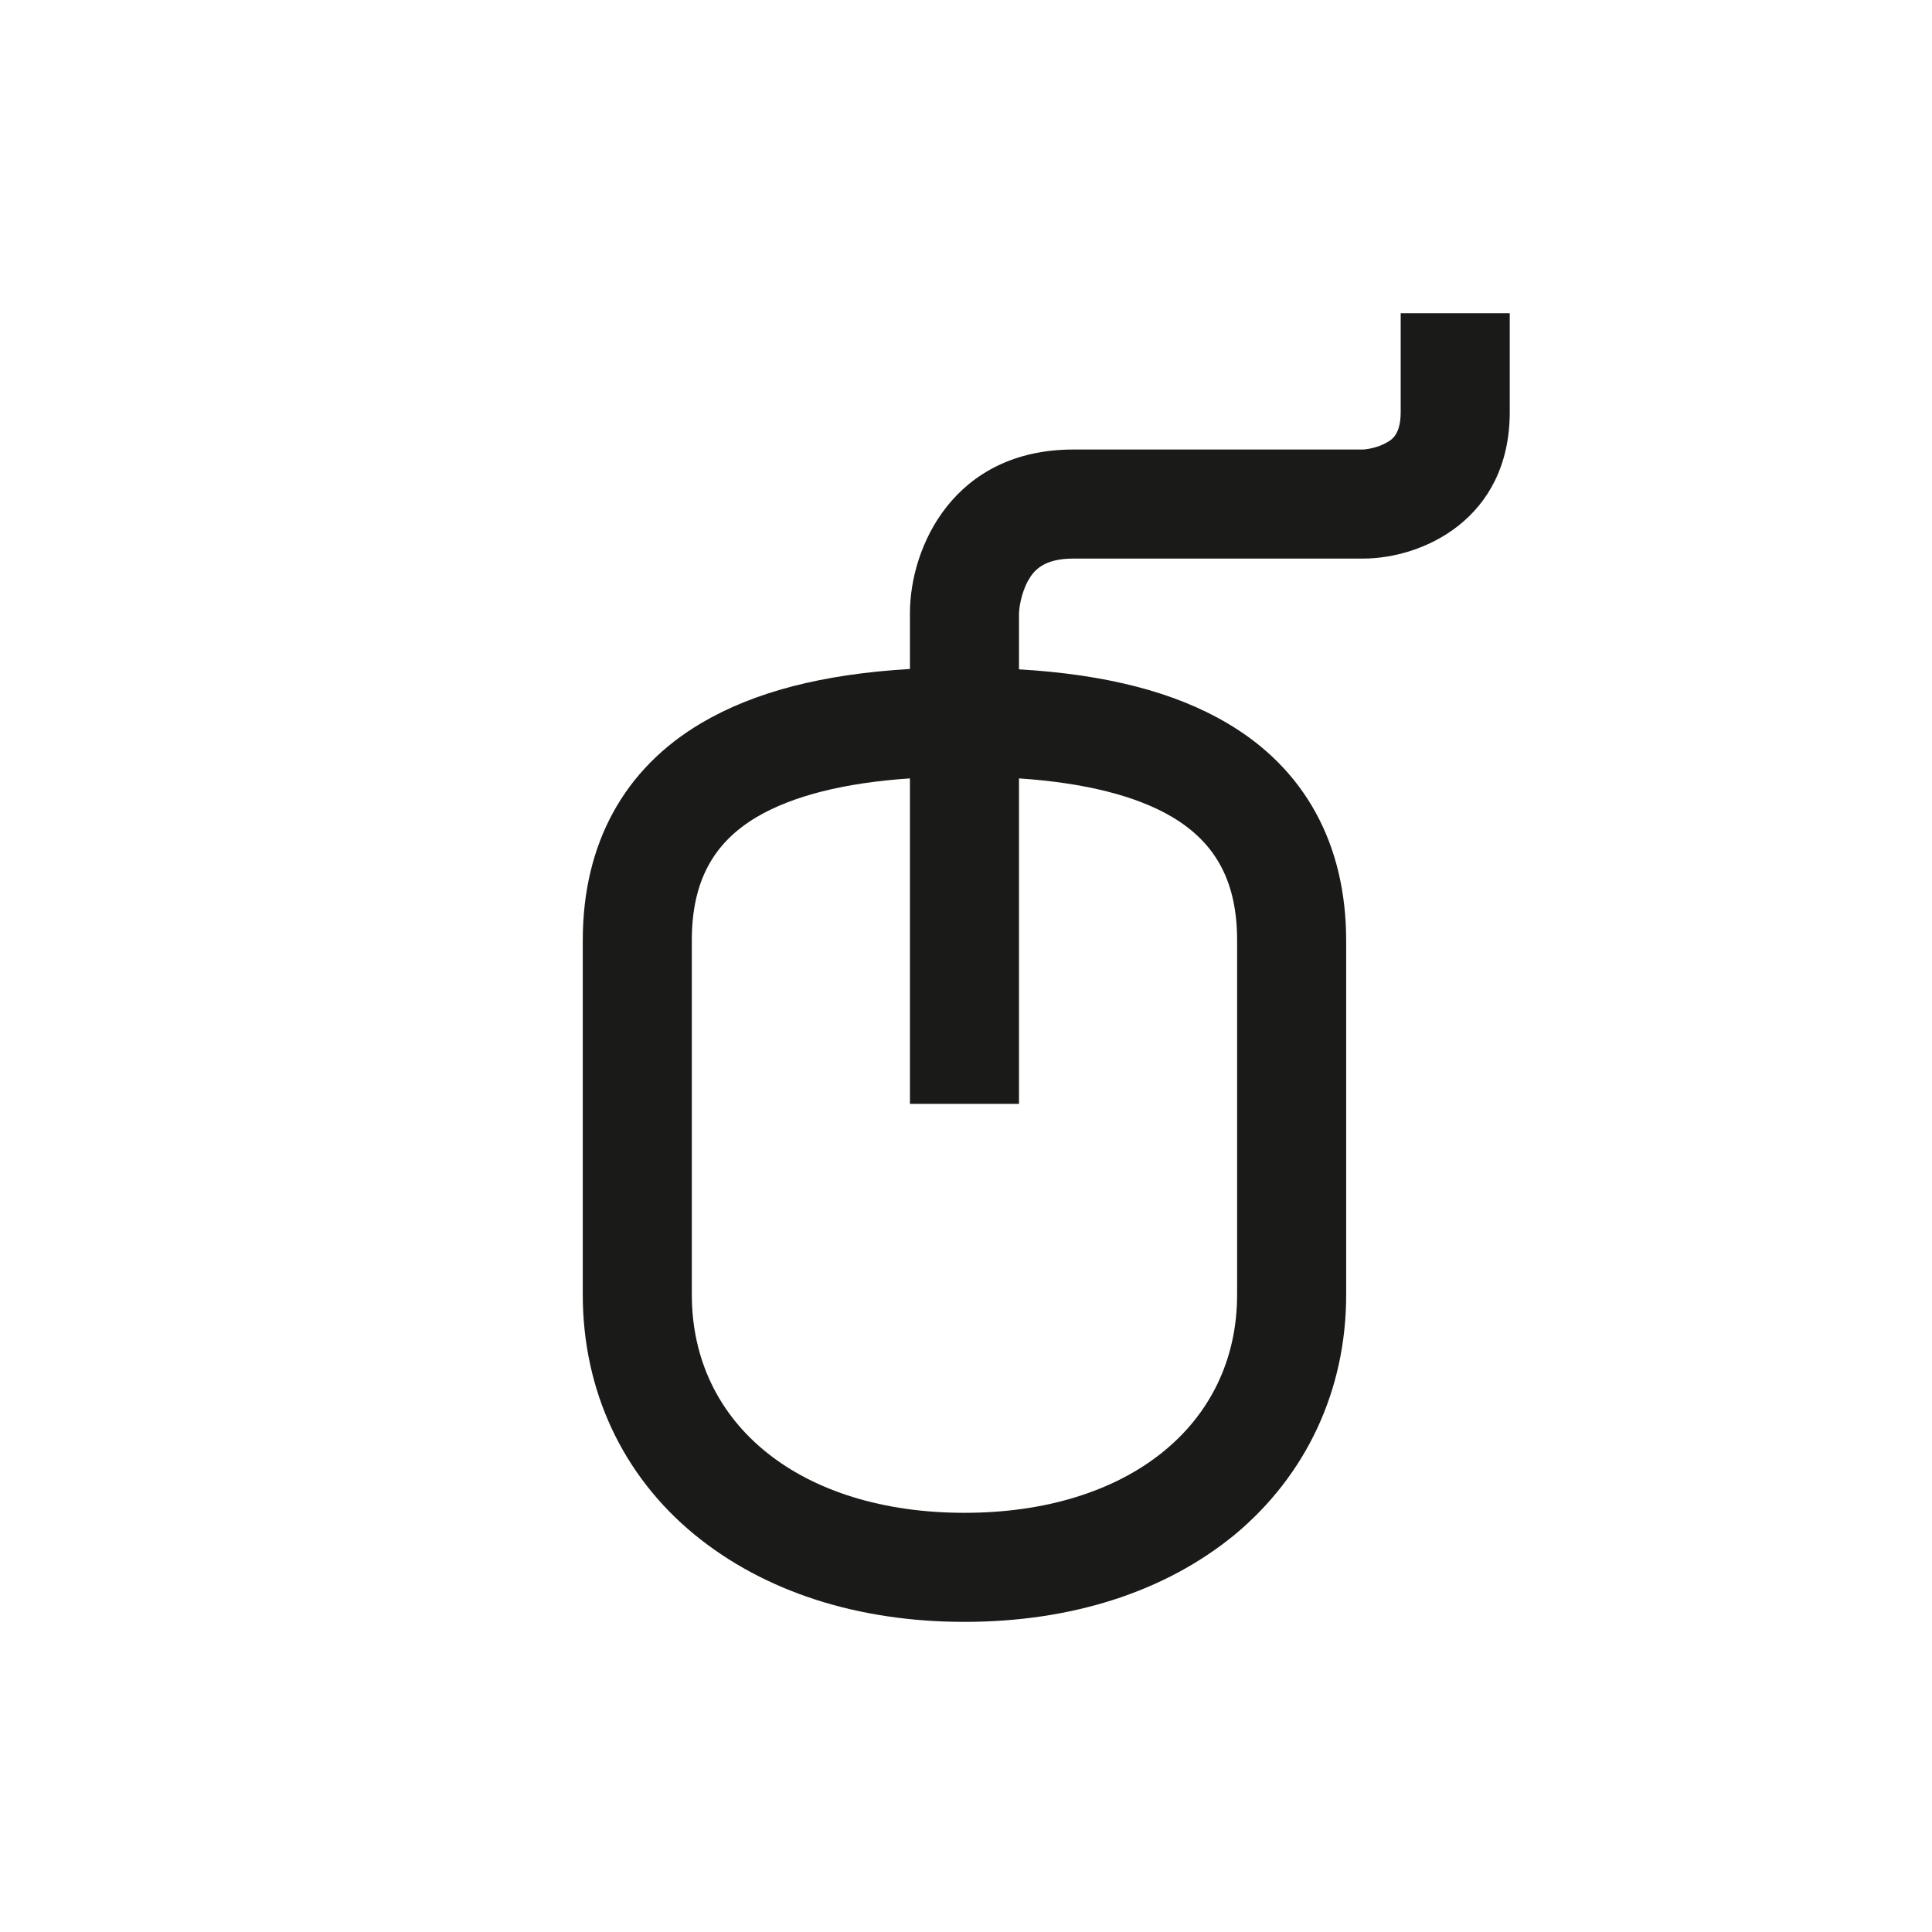
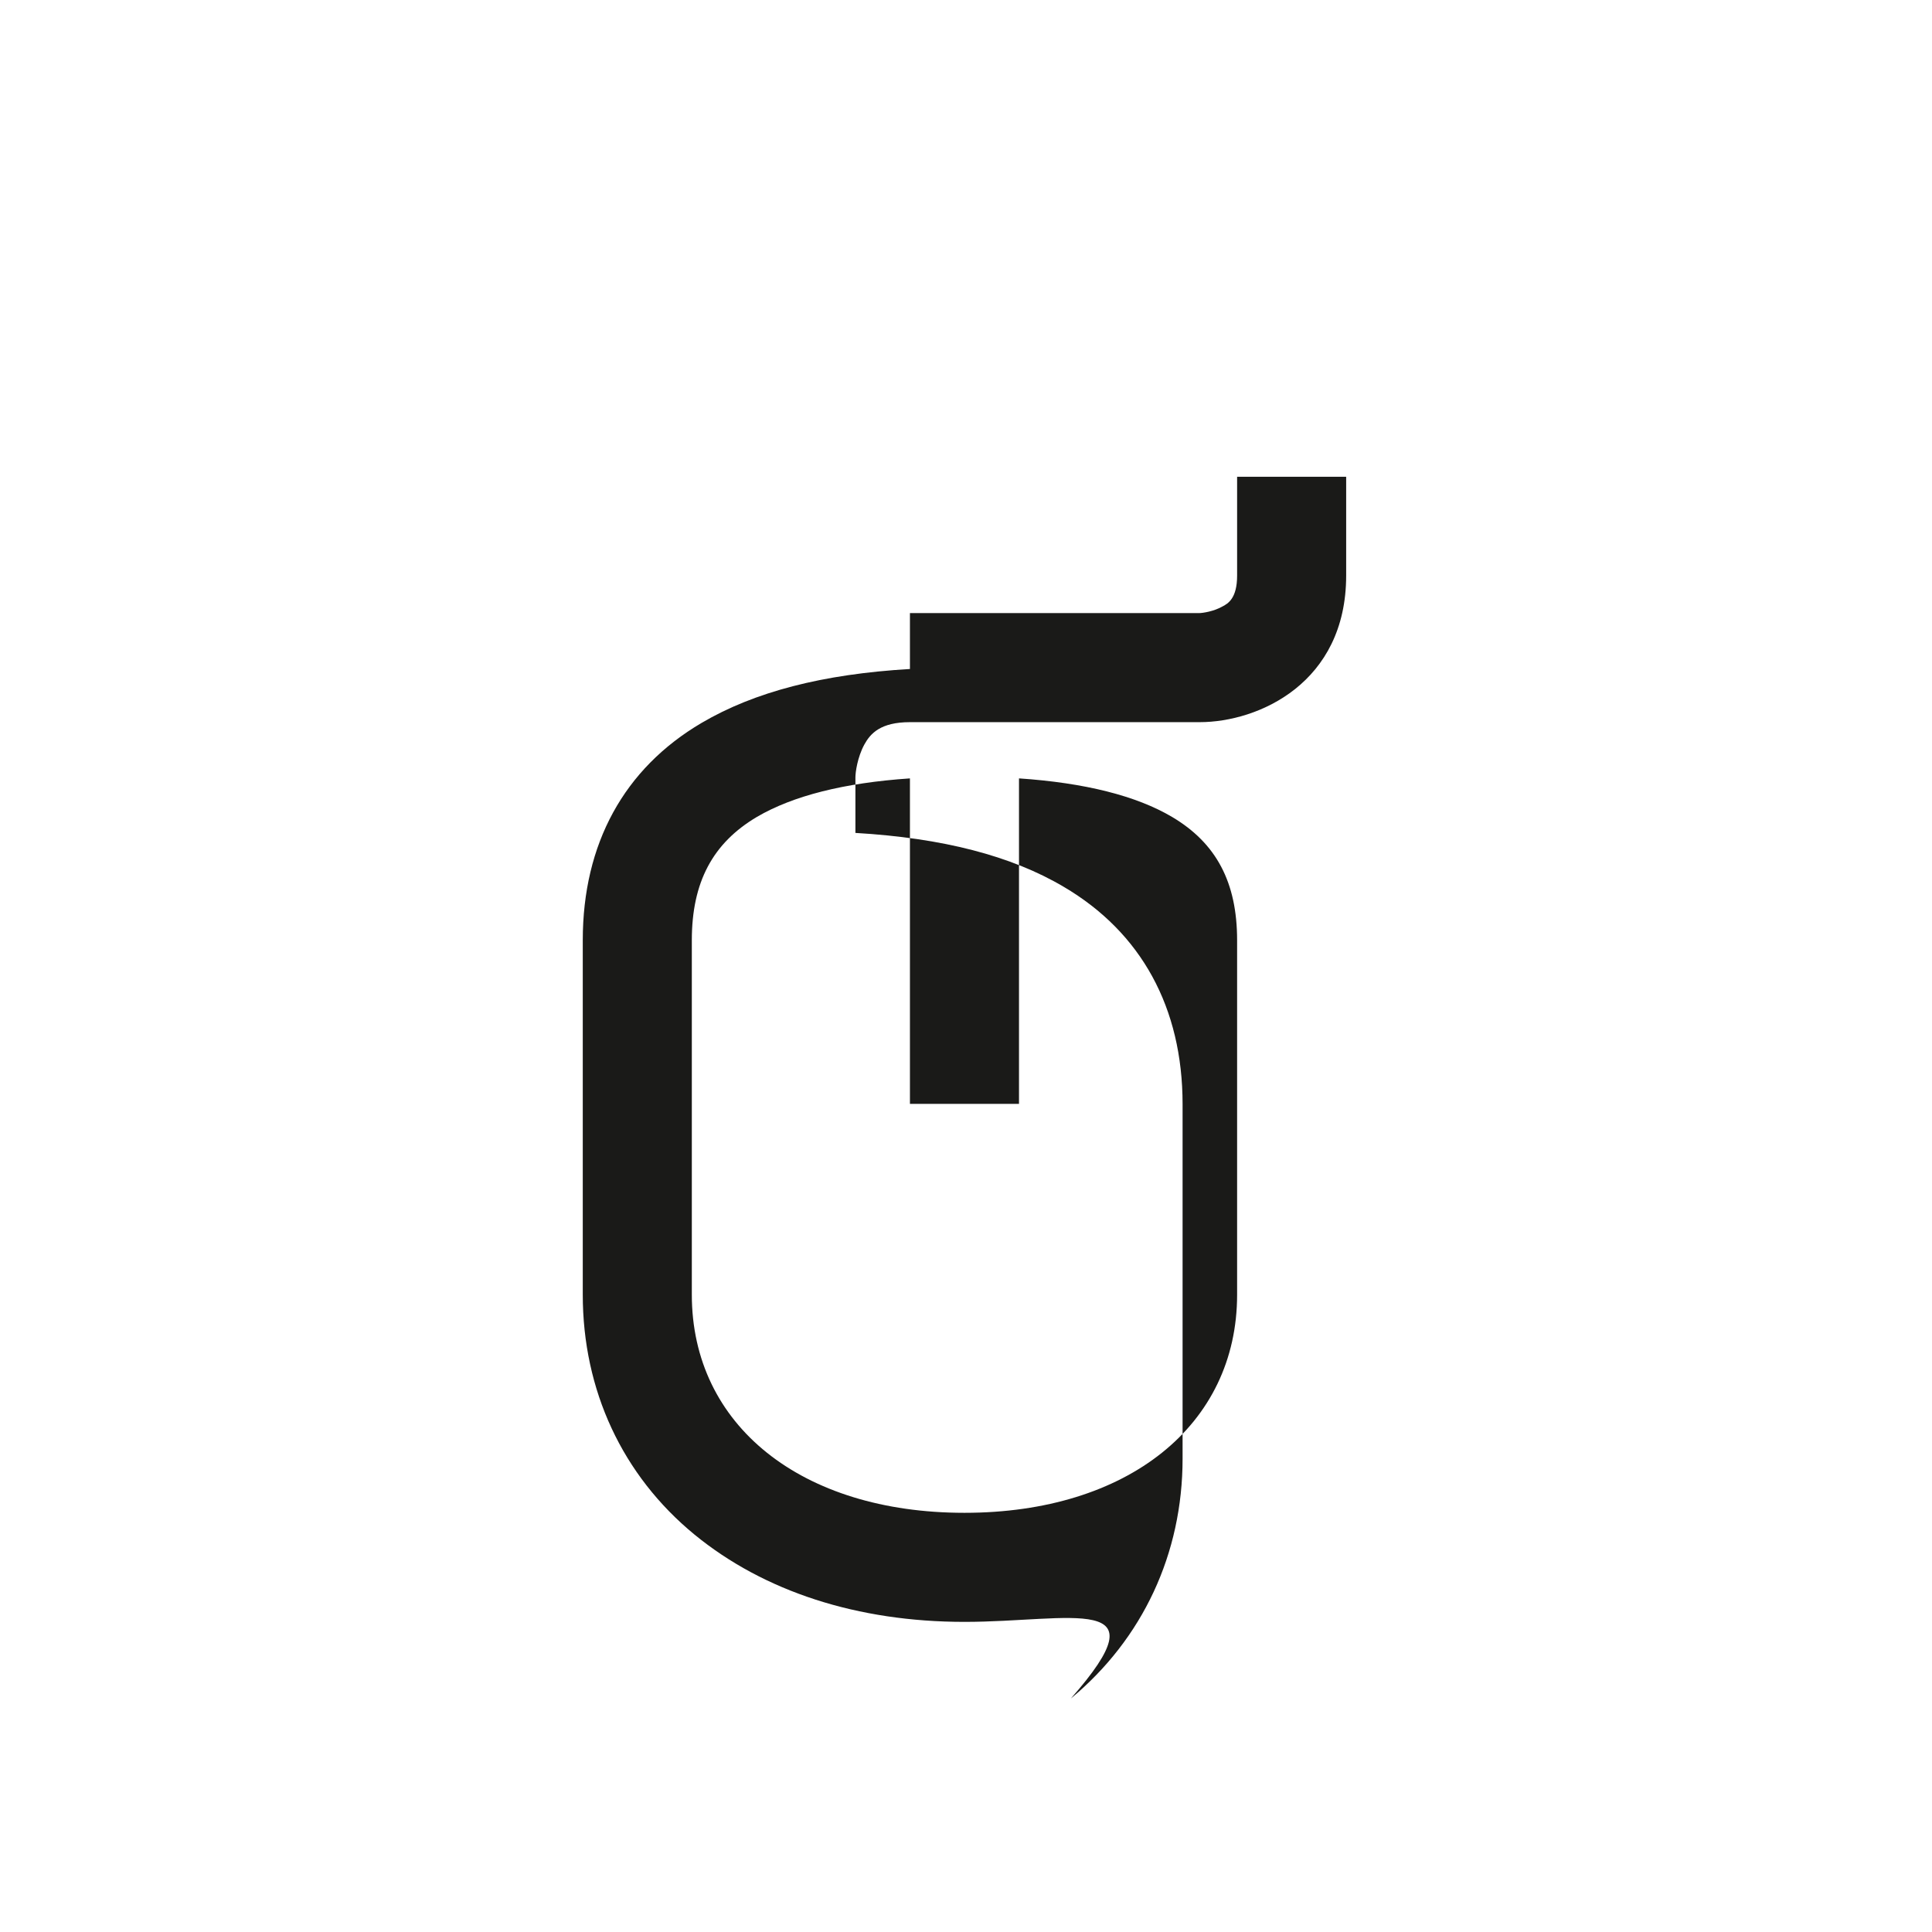
<svg xmlns="http://www.w3.org/2000/svg" version="1.1" id="Ebene_1" x="0px" y="0px" viewBox="0 0 566.9 566.9" style="enable-background:new 0 0 566.9 566.9;" xml:space="preserve">
  <style type="text/css">
	.st0{fill:#1A1A18;}
</style>
  <g>
    <g>
-       <path class="st0" d="M283,475.9v-32c47.9,0,80-25.7,80-64v-104c0-17-6.1-28.5-19.1-36.2c-10.5-6.2-25.6-10-44.9-11.3v95.5h-32    v-95.5c-19.3,1.3-34.3,5.1-44.9,11.3c-13,7.7-19.1,19.2-19.1,36.2v104c0,38.3,32.1,64,80,64V475.9c-31.4,0-58.8-8.9-79.2-25.6    c-21.2-17.4-32.8-42.4-32.8-70.4v-104c0-28.3,12.1-50.4,34.9-63.8c15.5-9.1,35.5-14.3,61.1-15.8v-16.4c0-19.3,12.8-48,48-48h84.8    c1.1,0,4.4-0.5,7-2c1.5-0.8,4.2-2.3,4.2-9v-29h32v29c0,31.5-25.7,43-43,43h-85c-8.6,0-11.6,3.3-13.4,6.6c-2,3.7-2.6,8.1-2.6,9.6    v16.3c25.6,1.5,45.7,6.7,61.1,15.8c22.8,13.4,34.9,35.5,34.9,63.8v104c0,27.9-11.7,52.9-32.8,70.4    C341.8,467.1,314.4,475.9,283,475.9z" />
+       <path class="st0" d="M283,475.9v-32c47.9,0,80-25.7,80-64v-104c0-17-6.1-28.5-19.1-36.2c-10.5-6.2-25.6-10-44.9-11.3v95.5h-32    v-95.5c-19.3,1.3-34.3,5.1-44.9,11.3c-13,7.7-19.1,19.2-19.1,36.2v104c0,38.3,32.1,64,80,64V475.9c-31.4,0-58.8-8.9-79.2-25.6    c-21.2-17.4-32.8-42.4-32.8-70.4v-104c0-28.3,12.1-50.4,34.9-63.8c15.5-9.1,35.5-14.3,61.1-15.8v-16.4h84.8    c1.1,0,4.4-0.5,7-2c1.5-0.8,4.2-2.3,4.2-9v-29h32v29c0,31.5-25.7,43-43,43h-85c-8.6,0-11.6,3.3-13.4,6.6c-2,3.7-2.6,8.1-2.6,9.6    v16.3c25.6,1.5,45.7,6.7,61.1,15.8c22.8,13.4,34.9,35.5,34.9,63.8v104c0,27.9-11.7,52.9-32.8,70.4    C341.8,467.1,314.4,475.9,283,475.9z" />
    </g>
  </g>
</svg>